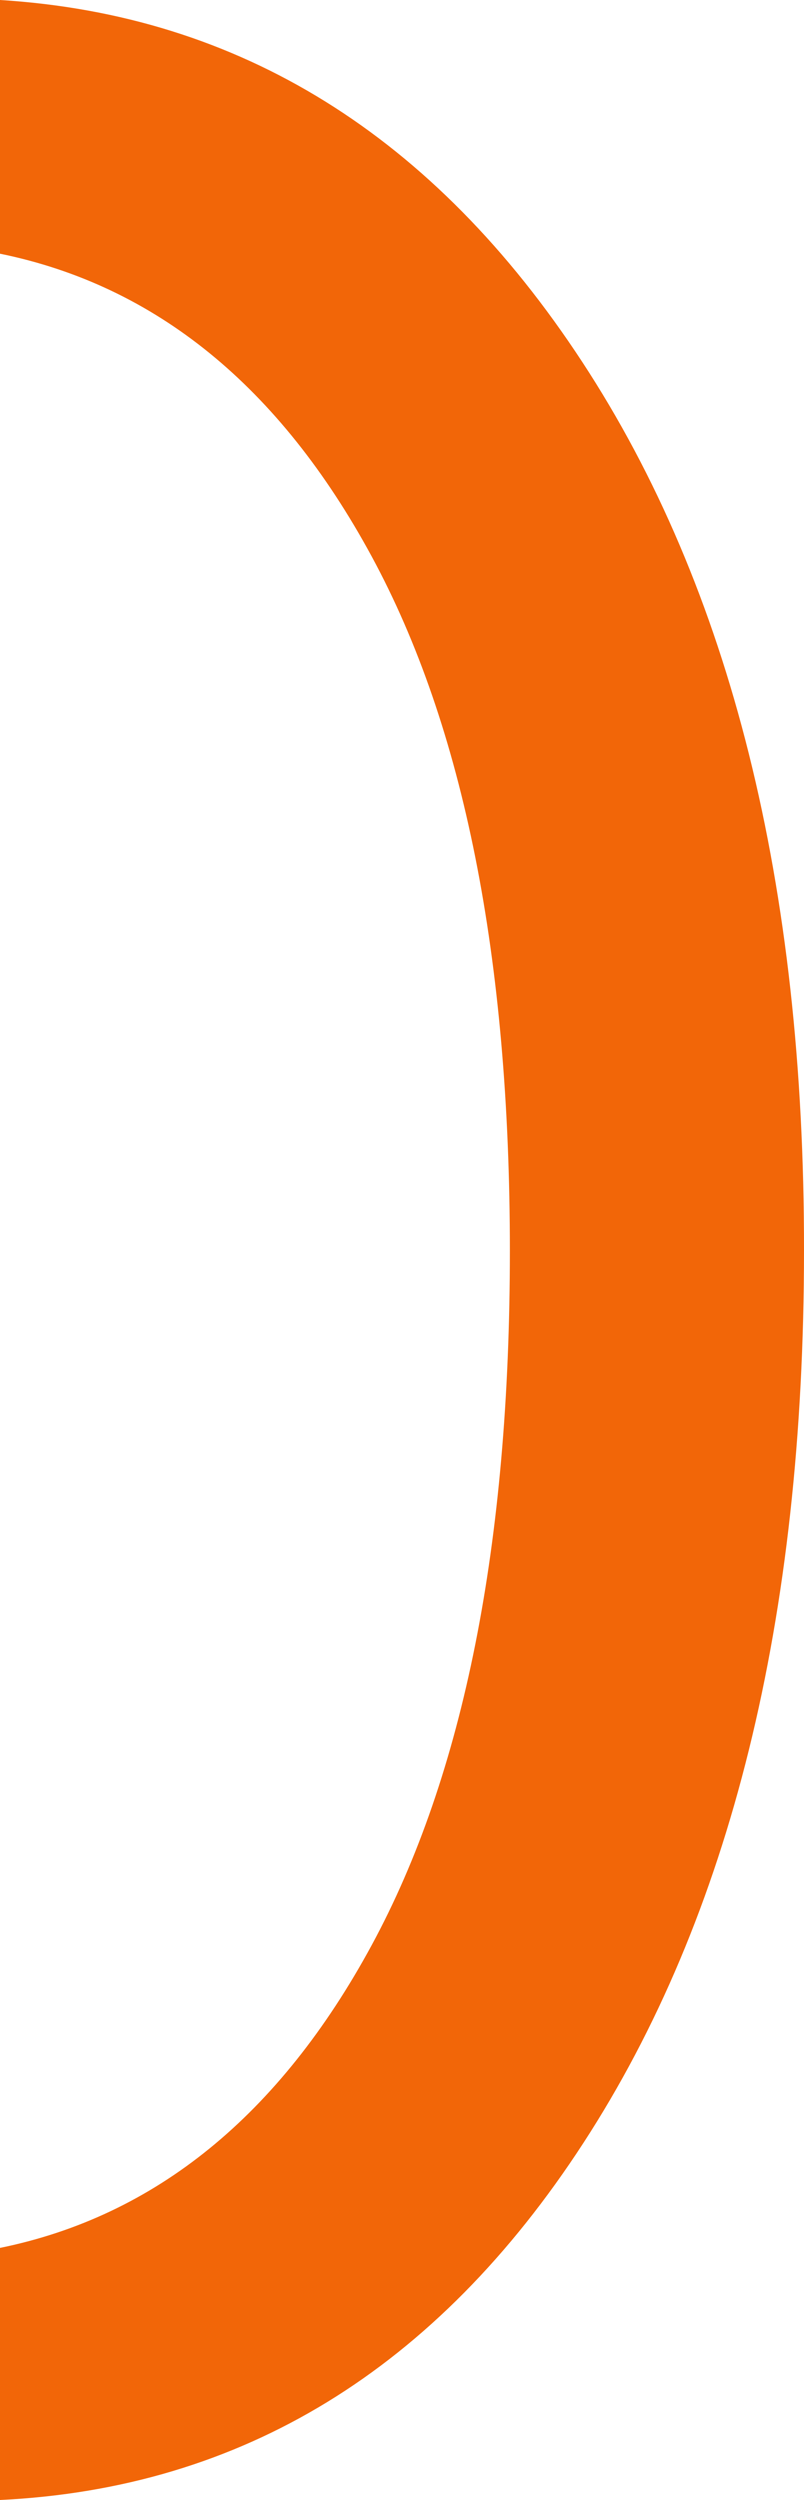
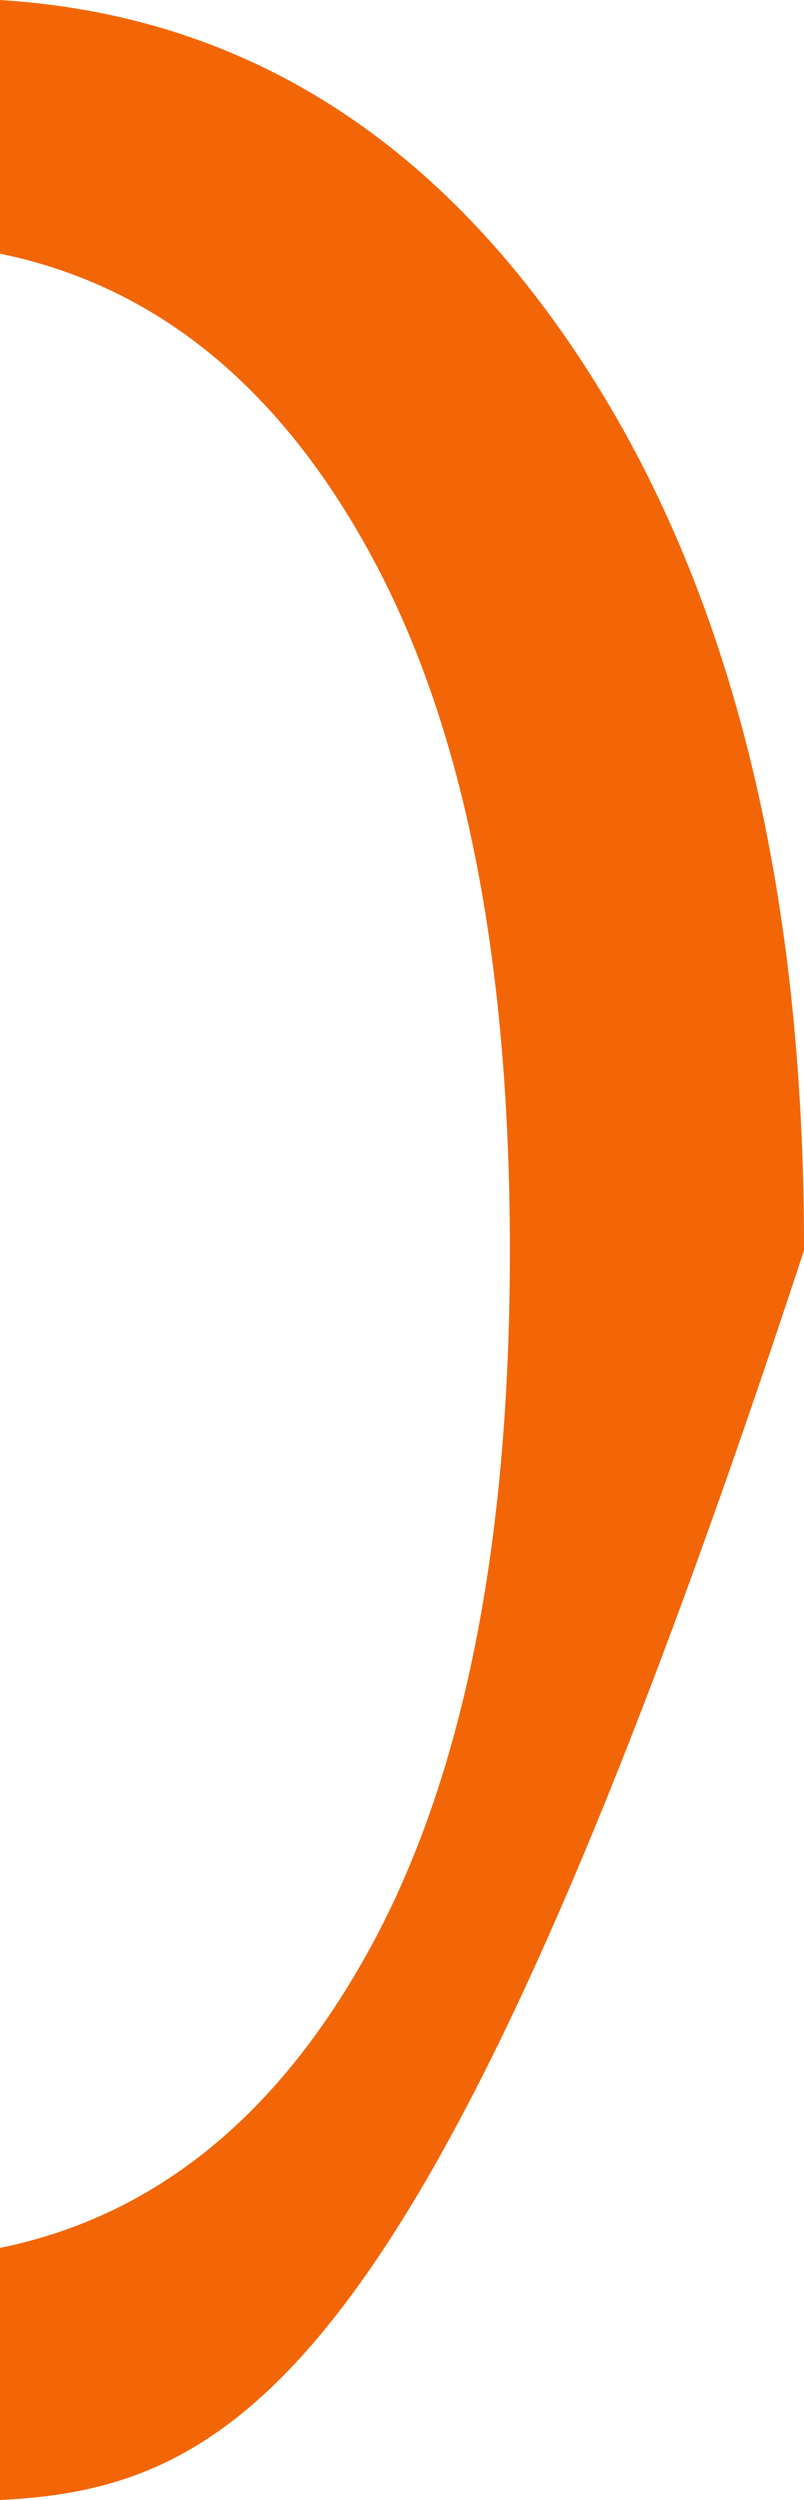
<svg xmlns="http://www.w3.org/2000/svg" width="103" height="320" viewBox="0 0 103 320" fill="none">
-   <path d="M0 319.897V287.732C19.927 283.667 35.817 270.749 47.618 248.98C59.419 227.211 65.32 197.62 65.32 160.103C65.32 122.586 59.419 92.995 47.618 71.225C35.817 49.456 19.927 36.539 0 32.474V0C30.745 1.904 55.589 17.343 74.584 46.317C93.58 75.291 103.052 113.22 103 160.051C103 207.243 93.58 245.326 74.74 274.3C55.899 303.274 31.003 318.508 0 320" fill="#F26608" />
+   <path d="M0 319.897V287.732C19.927 283.667 35.817 270.749 47.618 248.98C59.419 227.211 65.32 197.62 65.32 160.103C65.32 122.586 59.419 92.995 47.618 71.225C35.817 49.456 19.927 36.539 0 32.474V0C30.745 1.904 55.589 17.343 74.584 46.317C93.58 75.291 103.052 113.22 103 160.051C55.899 303.274 31.003 318.508 0 320" fill="#F26608" />
</svg>